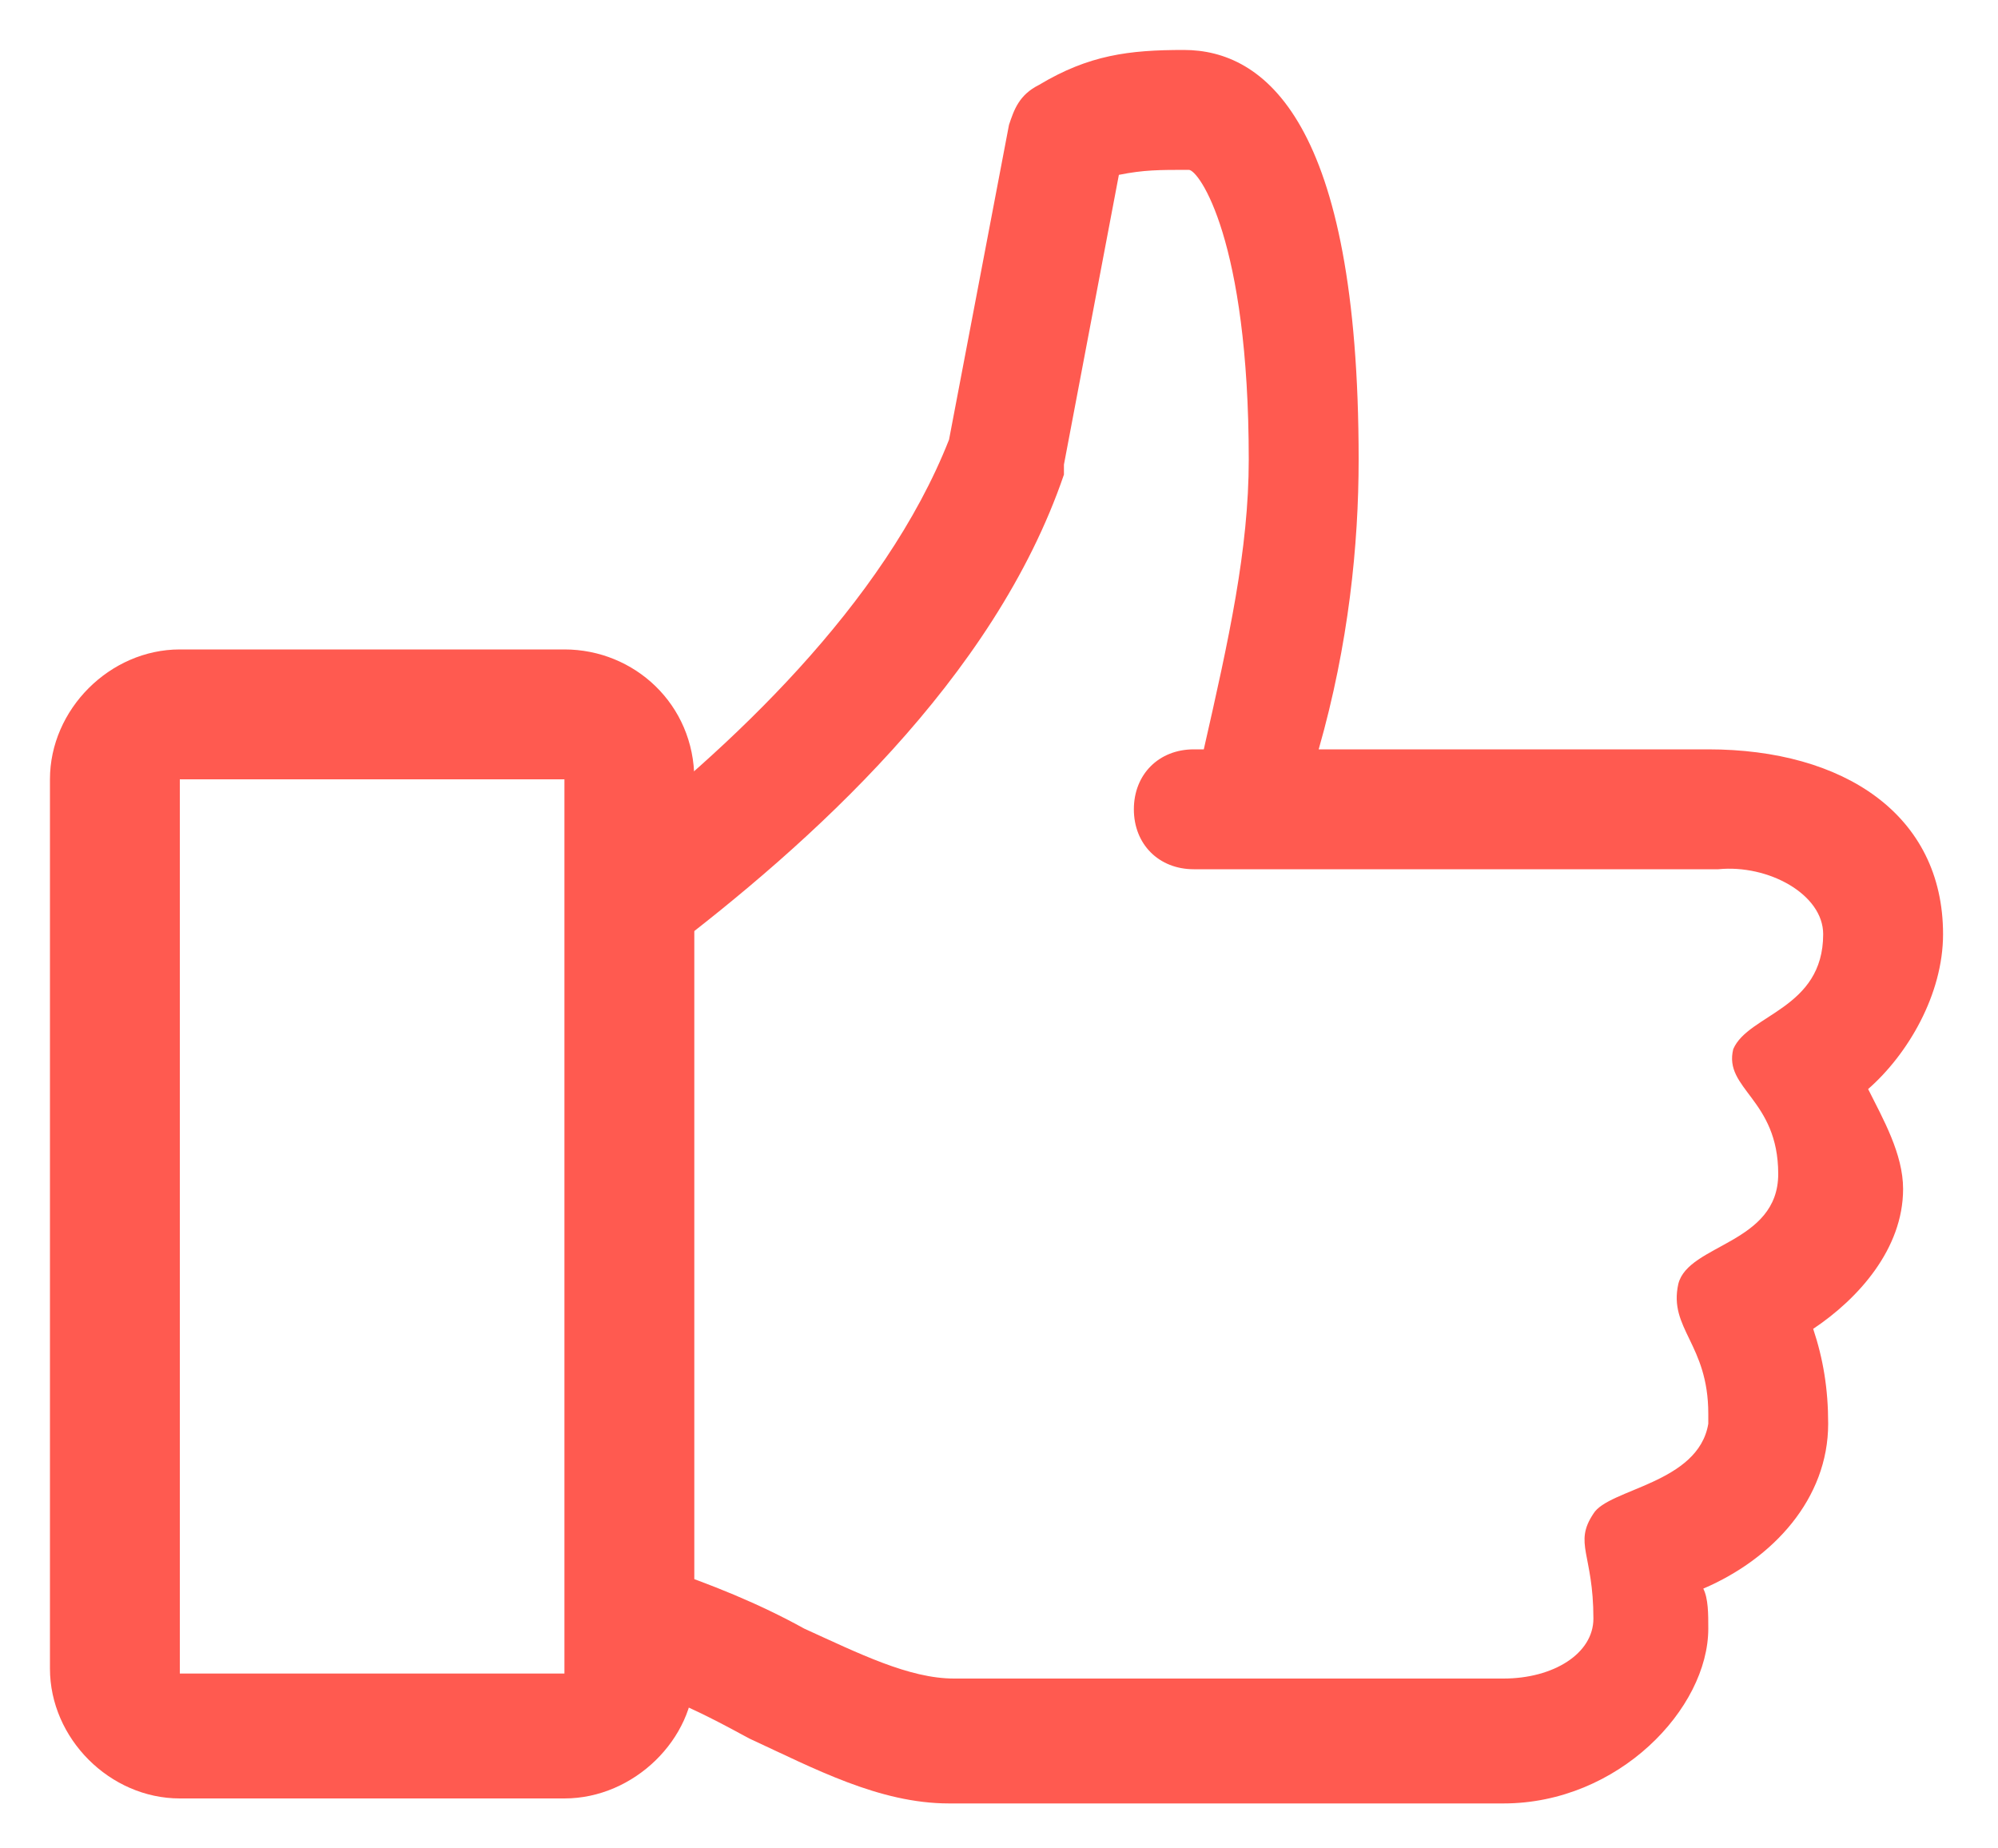
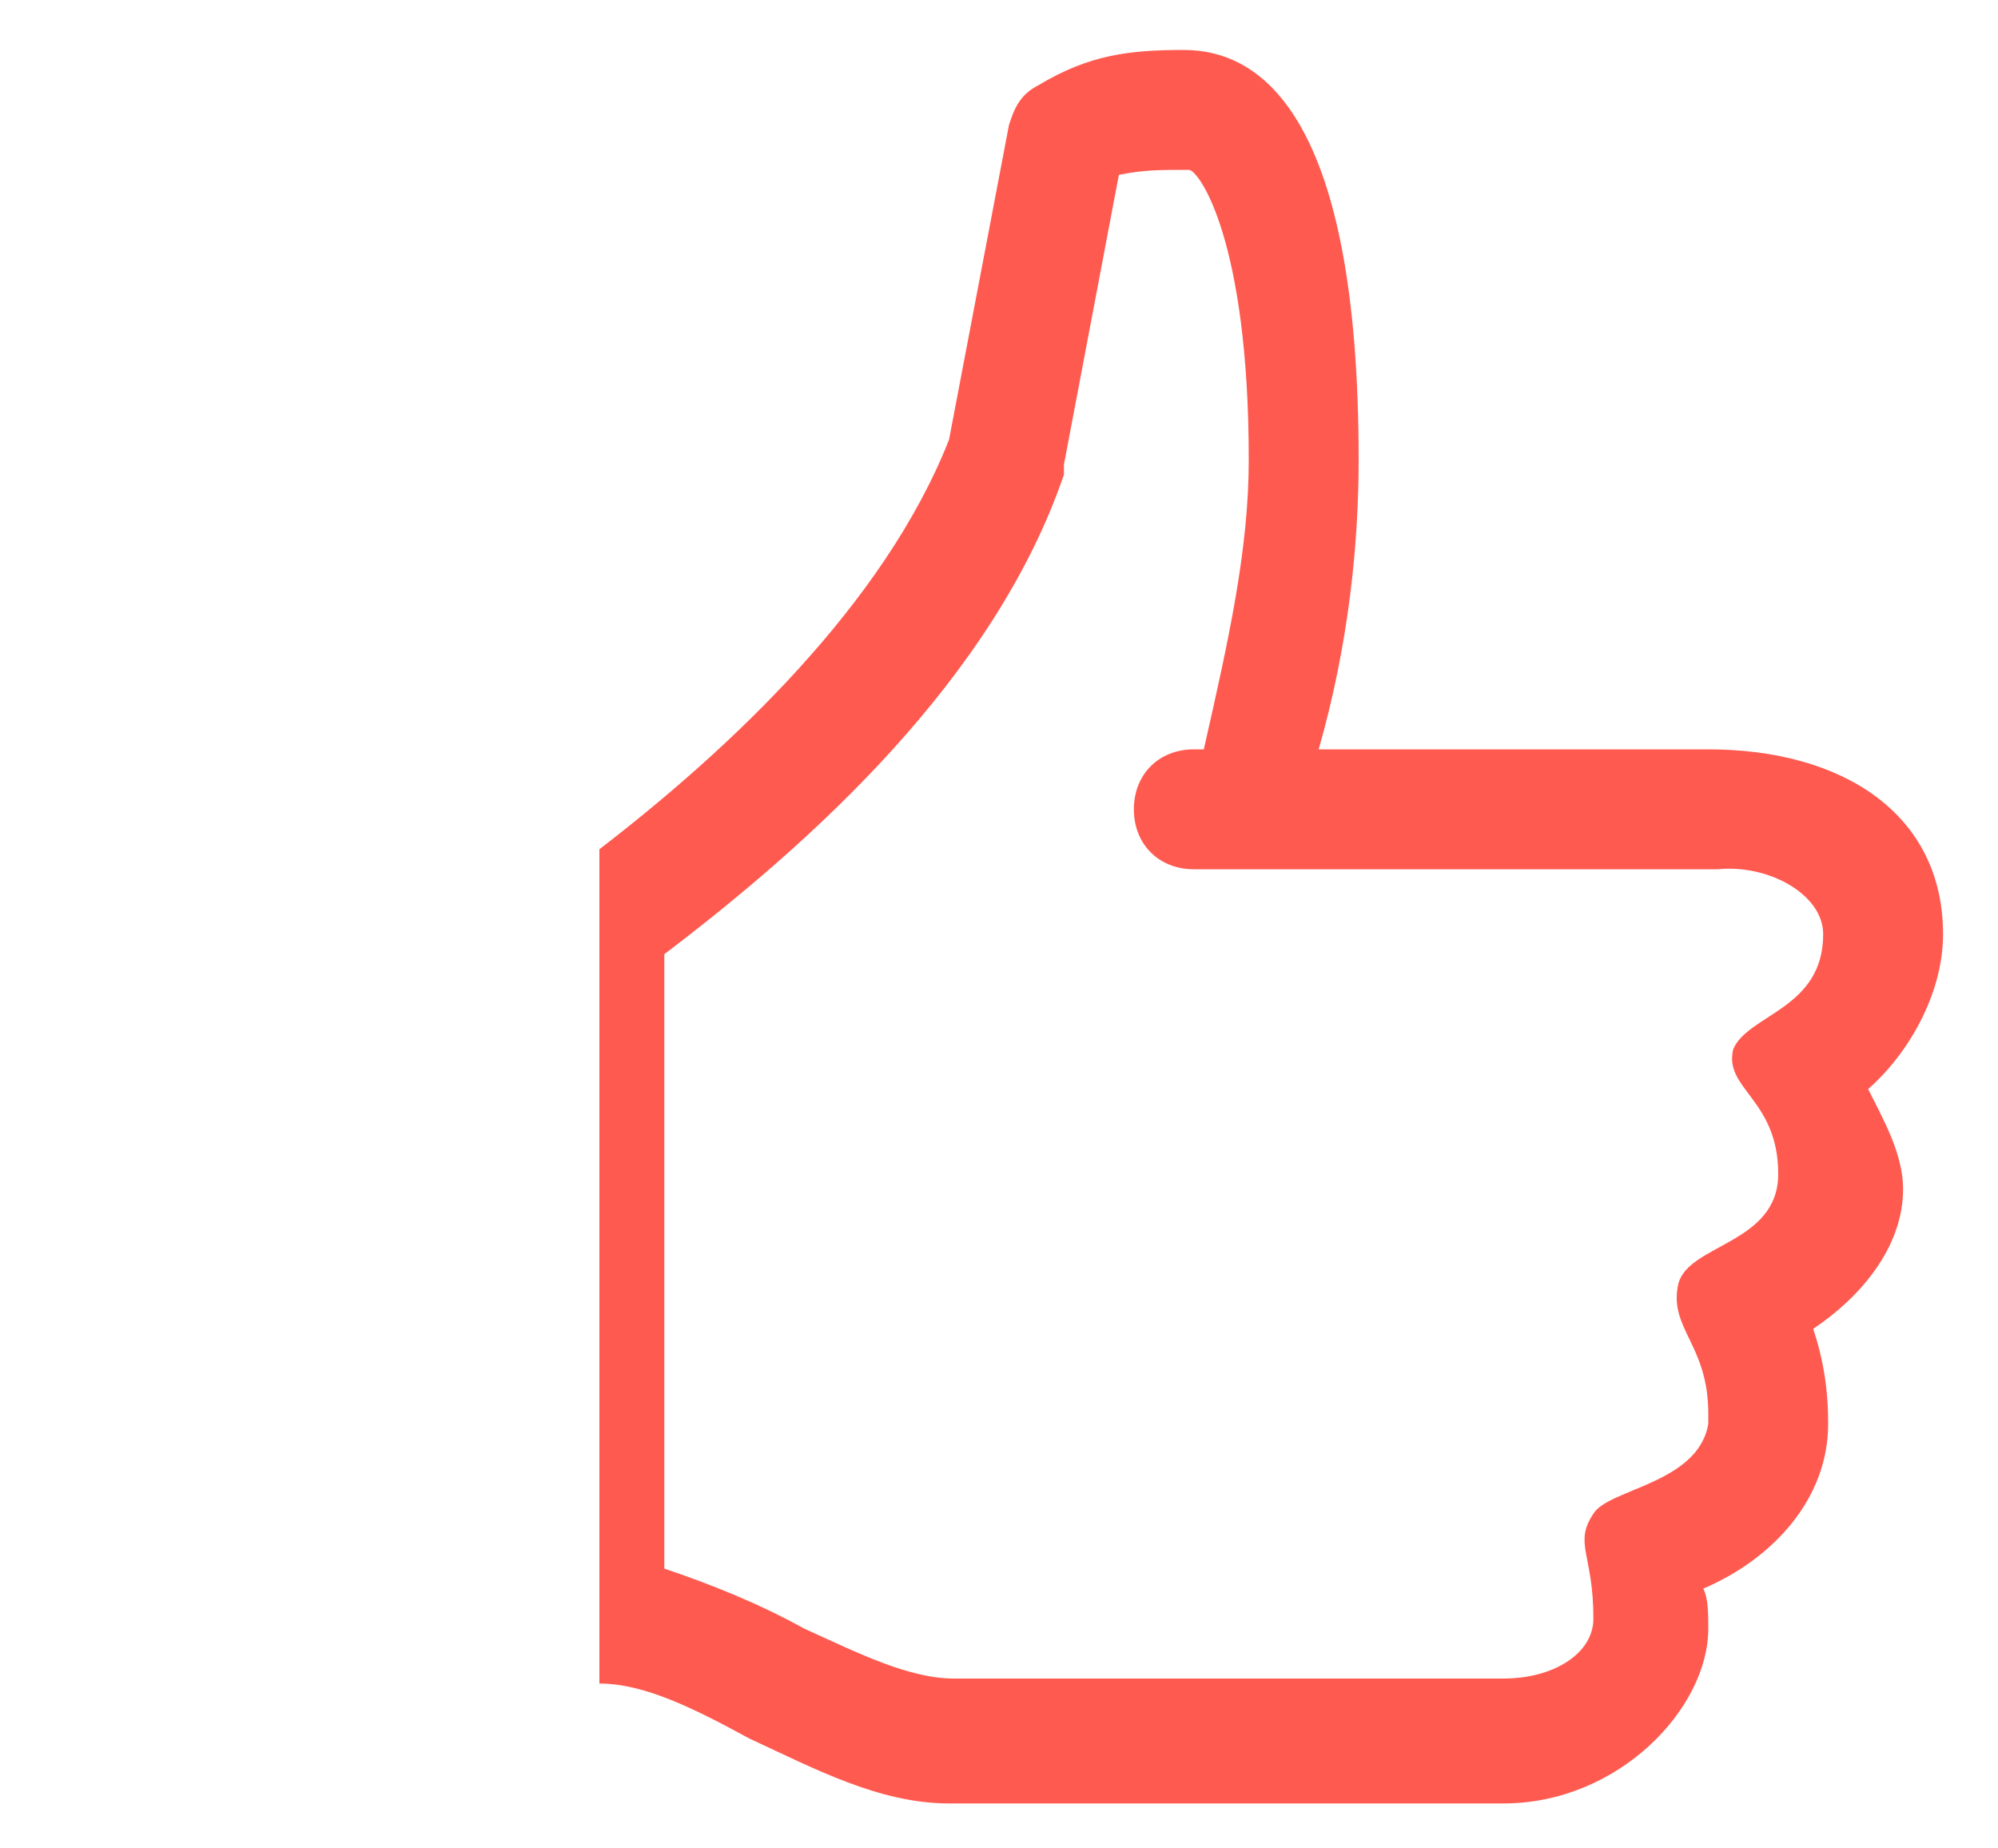
<svg xmlns="http://www.w3.org/2000/svg" version="1.1" id="Layer_1" x="0px" y="0px" width="40px" height="37px" viewBox="0 0 40 37" style="enable-background:new 0 0 40 37;" xml:space="preserve">
  <style type="text/css">
	.st0{fill:#FF5A50;}
</style>
  <g>
    <path class="st0" d="M38.9,18.7c0-2.4-2-3.7-4.7-3.7h-7.8c0.6-2.1,0.8-4.1,0.8-5.8c0-6.8-1.9-8.2-3.5-8.2c-1.1,0-1.9,0.1-2.9,0.7   c-0.4,0.2-0.5,0.5-0.6,0.8l-1.2,6.3c-1.3,3.3-4.4,6.2-7,8.2v16.7c0.9,0,1.9,0.5,3,1.1c1.3,0.6,2.6,1.3,4,1.3h11.1   c2.3,0,4.1-1.9,4.1-3.5c0-0.3,0-0.6-0.1-0.8c1.4-0.6,2.5-1.8,2.5-3.3c0-0.7-0.1-1.3-0.3-1.9c0.9-0.6,1.8-1.6,1.8-2.8   c0-0.7-0.4-1.4-0.7-2C38.2,21.1,38.9,19.9,38.9,18.7z M36.5,18.7c0,1.5-1.5,1.6-1.8,2.3c-0.2,0.8,0.9,1,0.9,2.5   c0,1.4-1.8,1.4-2,2.2c-0.2,0.9,0.6,1.2,0.6,2.6v0.2c-0.2,1.2-2,1.3-2.3,1.8c-0.4,0.6,0,0.8,0,2.1c0,0.7-0.8,1.2-1.8,1.2H19.1   c-0.9,0-1.9-0.5-3-1c-0.9-0.5-1.9-0.9-2.8-1.2V19.1c2.9-2.2,6.6-5.5,8-9.6V9.3l1.1-5.8c0.5-0.1,0.8-0.1,1.4-0.1   c0.2,0,1.2,1.4,1.2,5.8c0,1.8-0.4,3.6-0.9,5.8h-0.2c-0.7,0-1.2,0.5-1.2,1.2c0,0.7,0.5,1.2,1.2,1.2h10.5   C35.4,17.3,36.5,17.9,36.5,18.7z" />
-     <path class="st0" d="M11.3,36H3.6c-1.4,0-2.6-1.2-2.6-2.6V15.6c0-1.4,1.2-2.6,2.6-2.6h7.7c1.4,0,2.6,1.1,2.6,2.6v17.9   C13.9,34.8,12.7,36,11.3,36z M3.6,15.6v17.9h7.7V15.6H3.6z" />
  </g>
</svg>